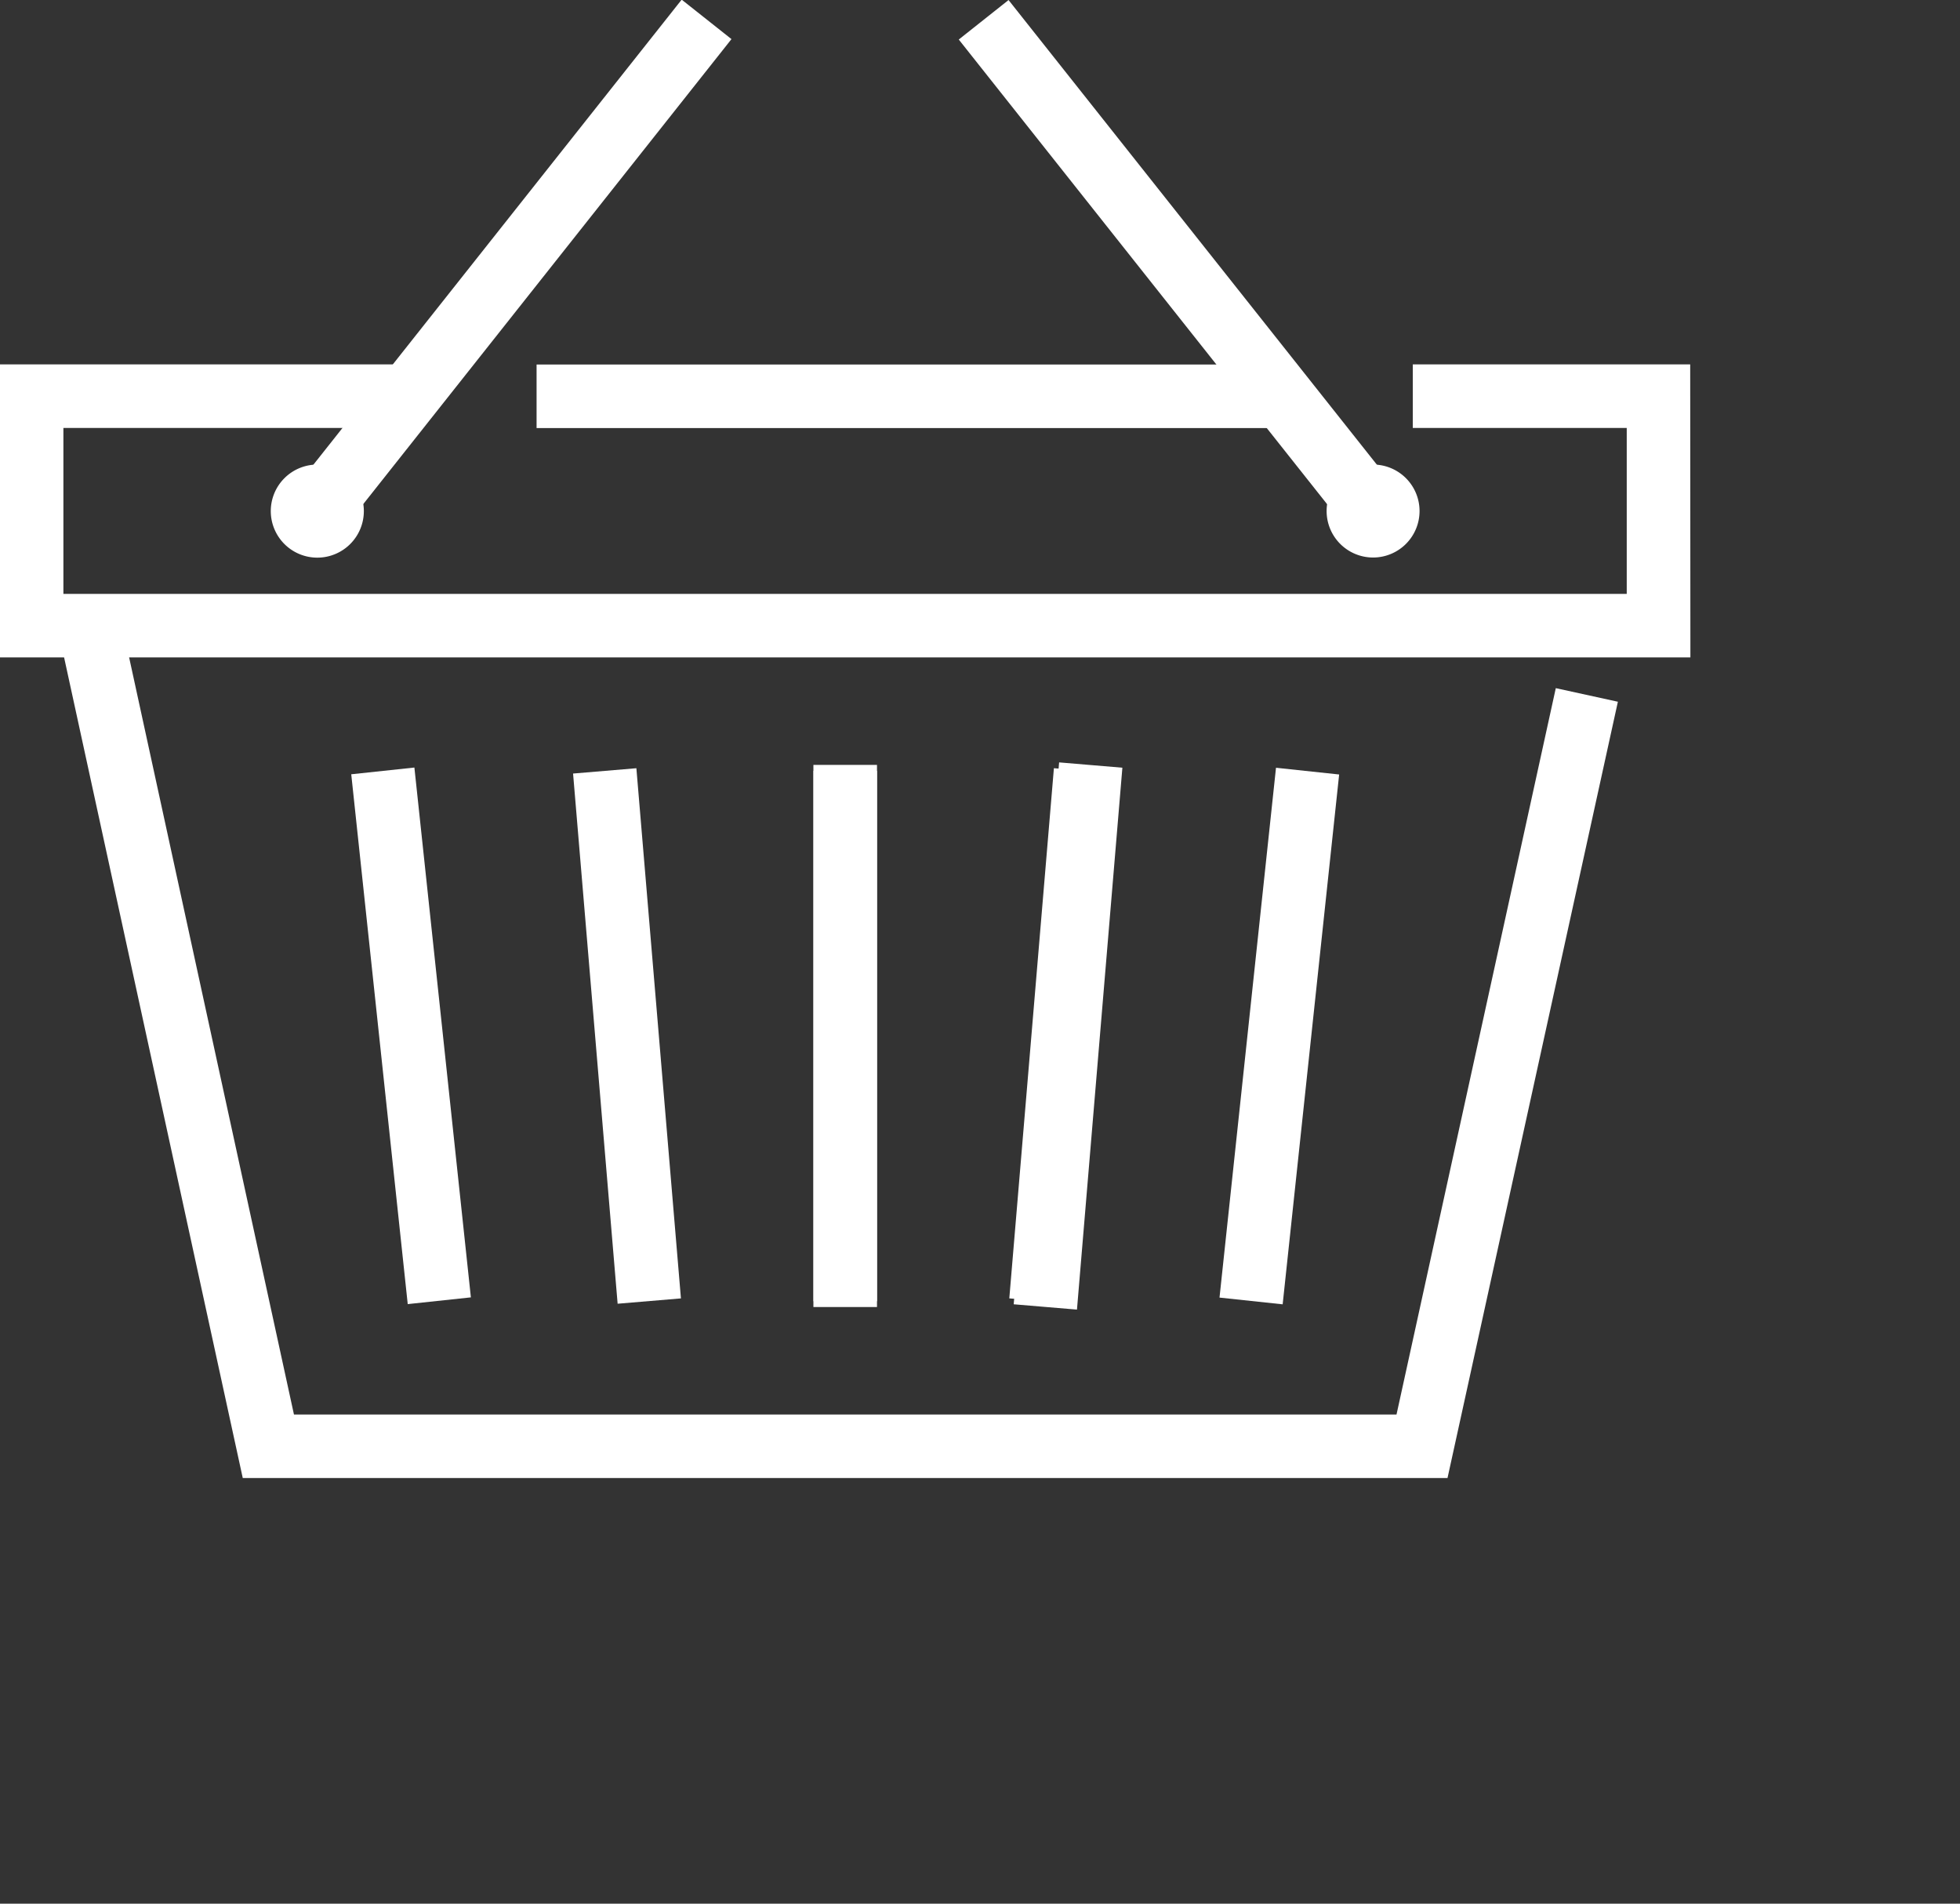
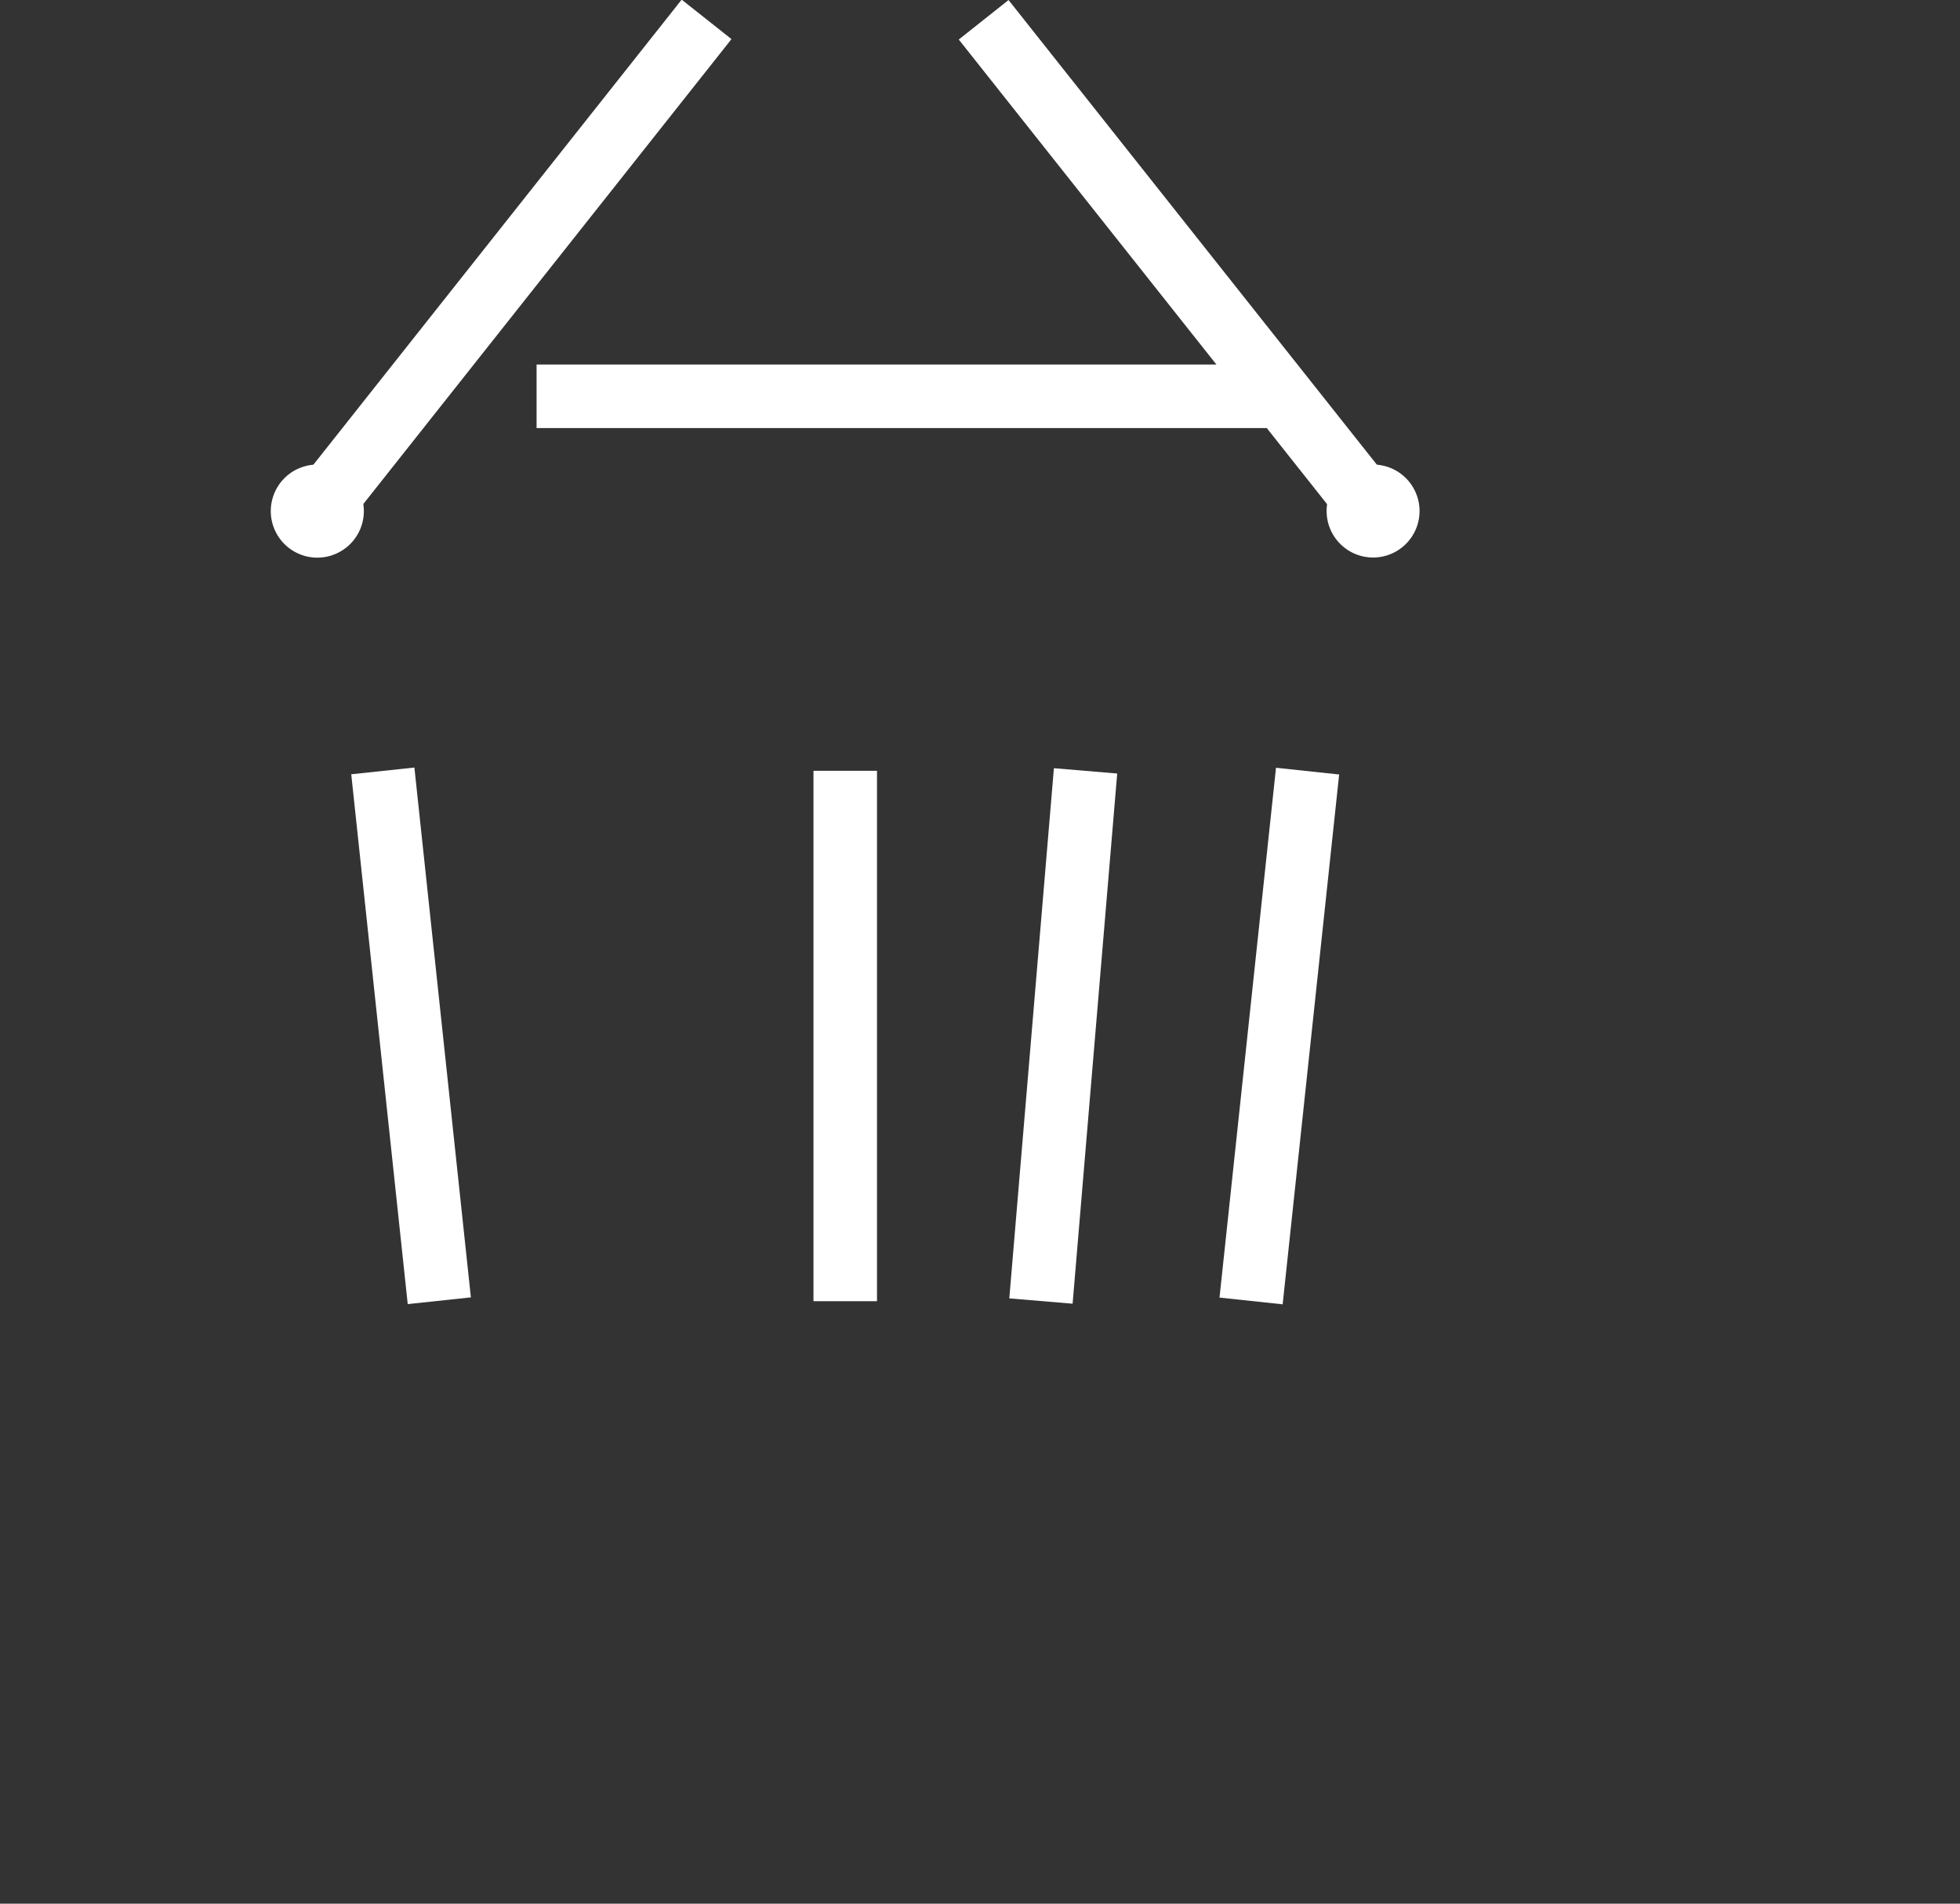
<svg xmlns="http://www.w3.org/2000/svg" width="29.865" height="29" viewBox="0 0 29.865 29">
  <rect x="0" y="0" width="29.865" height="29" fill="#333333" stroke="none" />
  <defs>
    <style>.a{fill:#fff;}</style>
  </defs>
  <g transform="translate(-1533.135 -247)">
    <g transform="translate(679.262 -13.342)">
      <g transform="translate(858 267.419)">
        <path class="a" d="M866.51,280.288a.709.709,0,1,1-.709-.708A.709.709,0,0,1,866.51,280.288Z" transform="translate(-865.093 -279.58)" />
      </g>
      <g transform="translate(874.086 267.419)">
        <path class="a" d="M910.243,280.288a.708.708,0,1,1-.708-.708A.708.708,0,0,1,910.243,280.288Z" transform="translate(-908.826 -279.58)" />
      </g>
      <g transform="translate(853.872 265.895)">
-         <path class="a" d="M879.63,279.9H853.872v-4.464h6.4v.968h-5.433v2.528h23.821v-2.528H875.4v-.968h4.227Z" transform="translate(-853.872 -275.438)" />
-       </g>
+         </g>
      <g transform="translate(862.049 265.895)">
        <rect class="a" width="11.238" height="0.968" transform="translate(0 0)" />
      </g>
      <g transform="translate(854.795 269.9)">
-         <path class="a" d="M877.515,299.283H859.158l-2.777-12.752.946-.206,2.611,11.99h16.8l2.427-11.065.946.207Zm-5.646-2.566-.964-.081.692-8.255.964.081Zm-3.047-.039h-.969v-8.259h.969Z" transform="translate(-856.381 -286.325)" />
-       </g>
+         </g>
      <g transform="translate(859.225 272.035)">
        <rect class="a" width="0.968" height="8.12" transform="matrix(0.994, -0.106, 0.106, 0.994, 0, 0.102)" />
      </g>
      <g transform="translate(862.605 272.045)">
-         <rect class="a" width="0.968" height="8.105" transform="translate(0 0.081) rotate(-4.805)" />
-       </g>
+         </g>
      <g transform="translate(866.268 272.084)">
        <rect class="a" width="0.968" height="8.08" transform="translate(0 0)" />
      </g>
      <g transform="translate(872.455 272.035)">
        <rect class="a" width="8.12" height="0.968" transform="matrix(0.106, -0.994, 0.994, 0.106, 0, 8.074)" />
      </g>
      <g transform="translate(869.252 272.045)">
        <rect class="a" width="8.105" height="0.968" transform="translate(0 8.076) rotate(-85.19)" />
      </g>
      <g transform="translate(858.028 260.342)">
        <g transform="translate(0 0)">
          <rect class="a" width="10.035" height="0.968" transform="matrix(0.621, -0.784, 0.784, 0.621, 0, 7.862)" />
        </g>
        <g transform="translate(10.454 0)">
          <rect class="a" width="0.968" height="10.035" transform="translate(0 0.602) rotate(-38.41)" />
        </g>
      </g>
    </g>
  </g>
</svg>